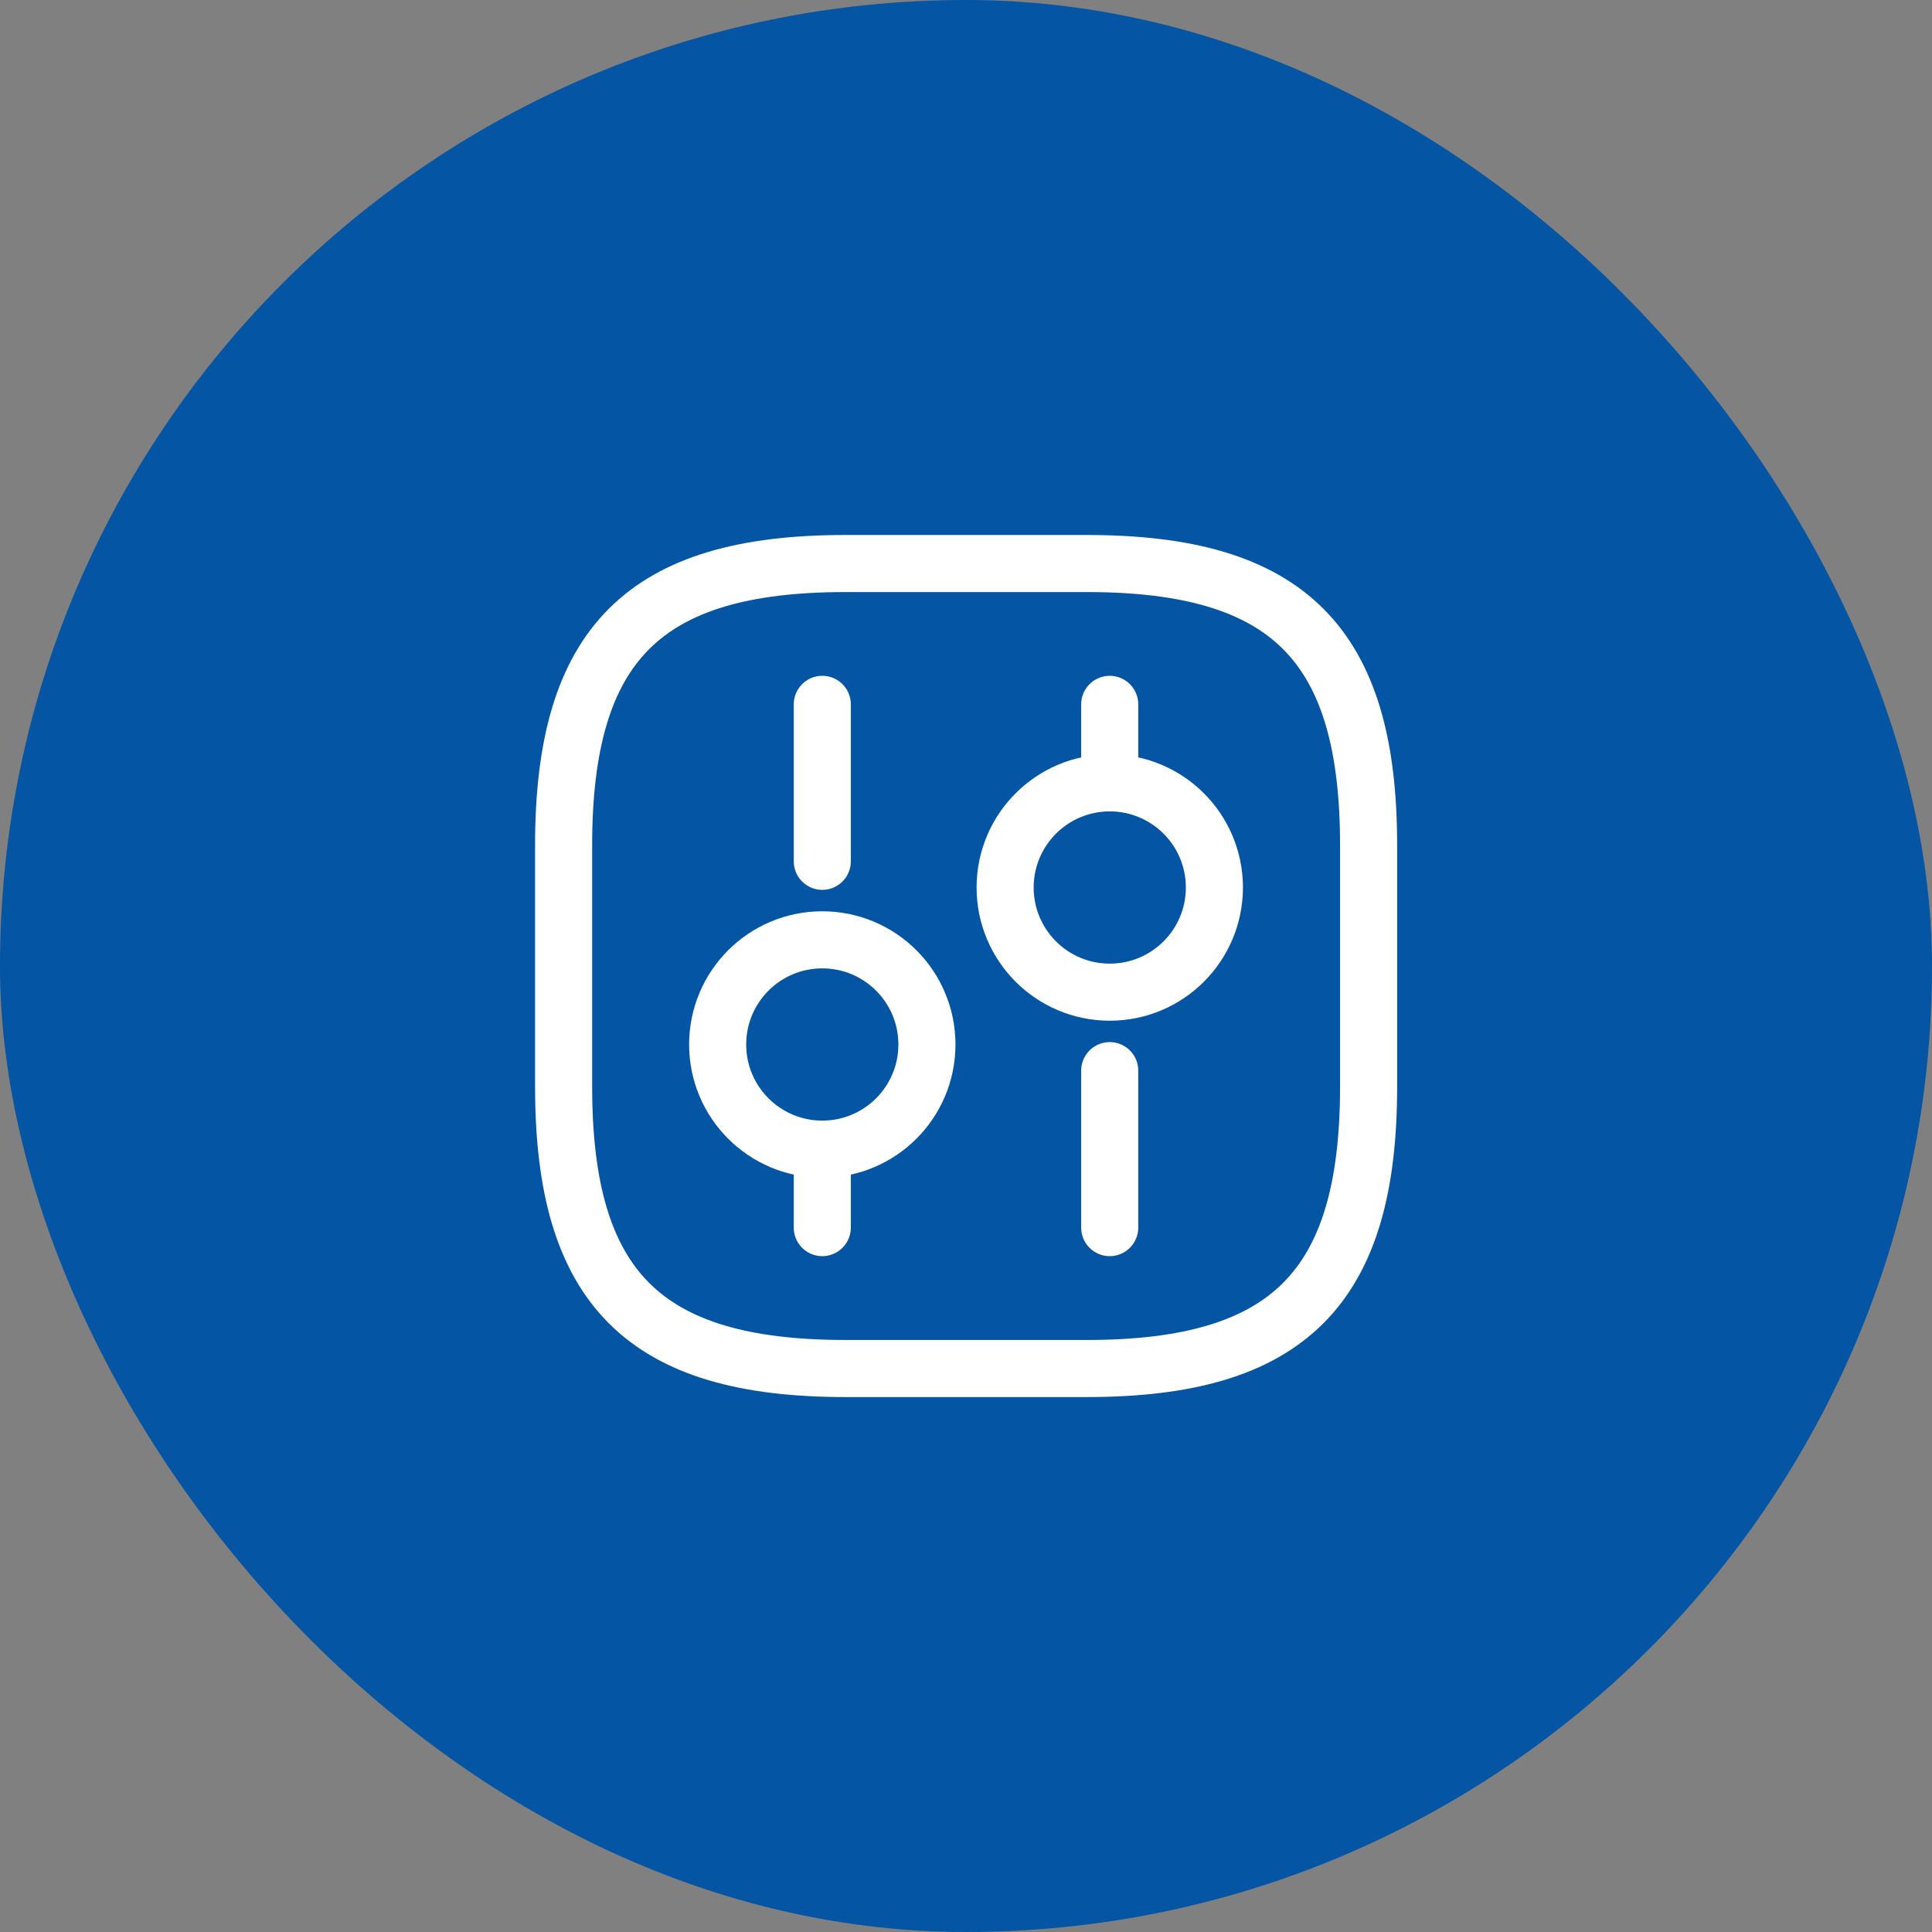
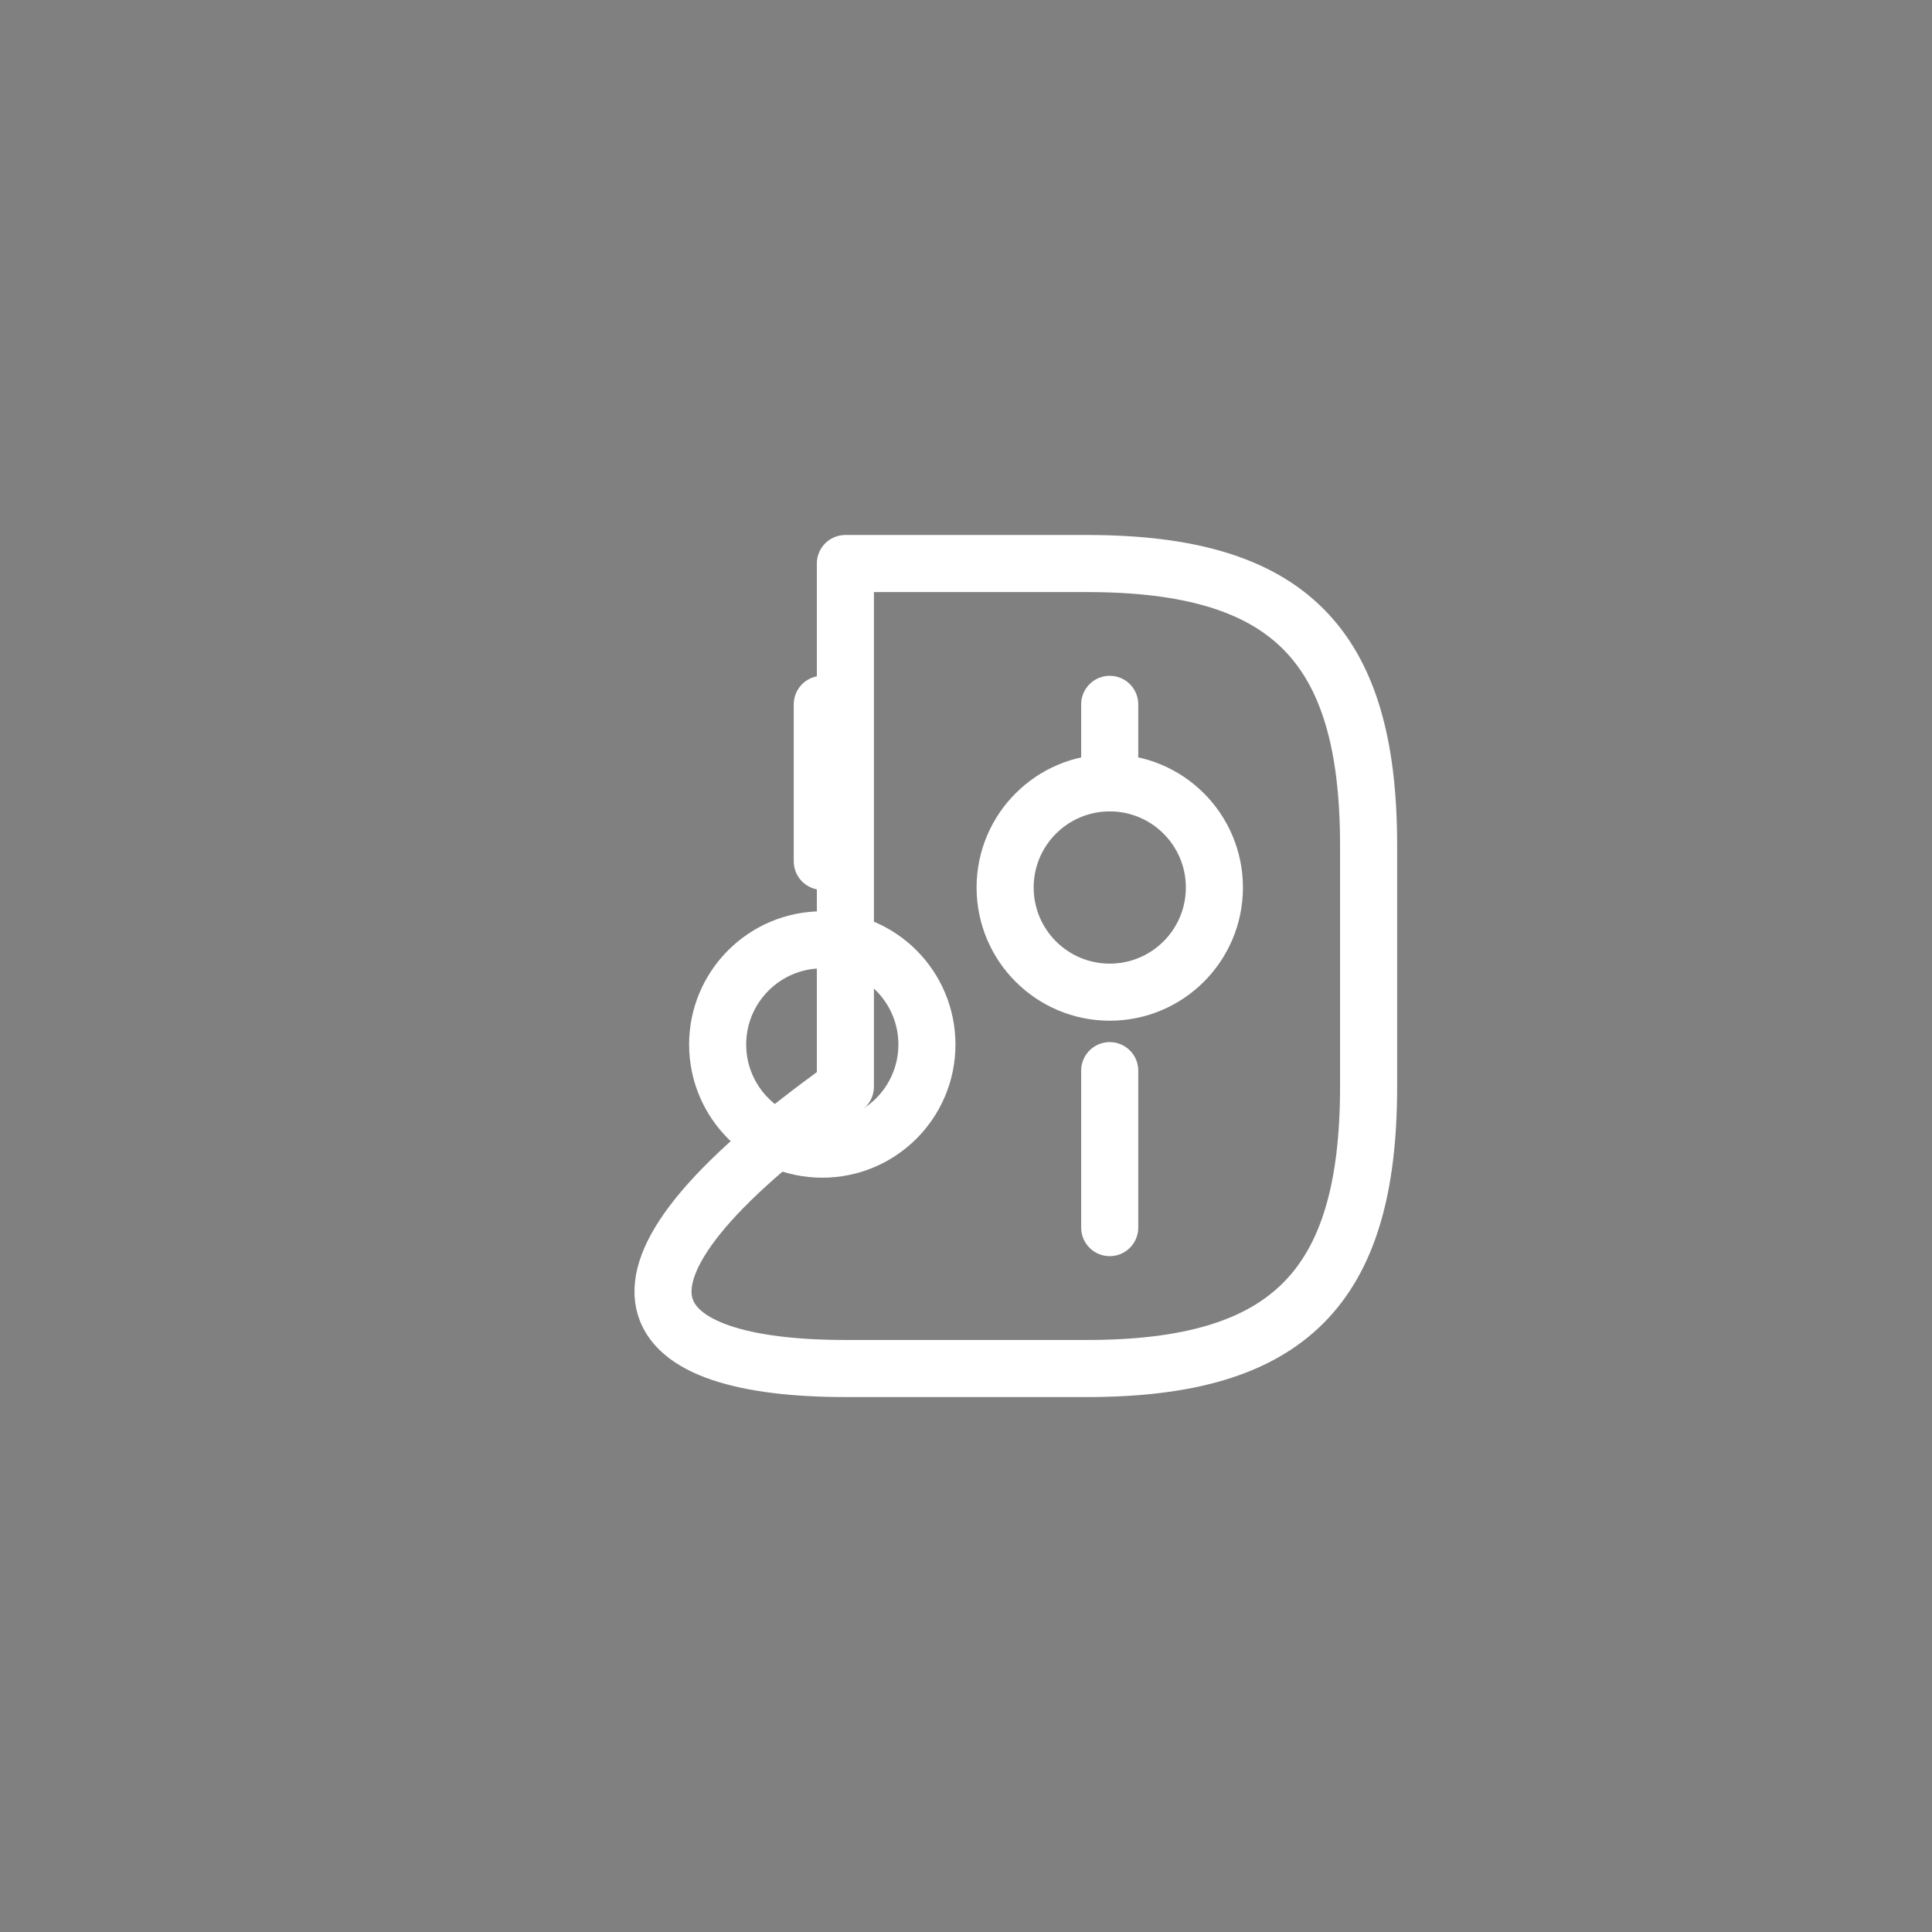
<svg xmlns="http://www.w3.org/2000/svg" width="44" height="44" viewBox="0 0 44 44" fill="none">
  <rect x="0" y="0" width="44" height="44" fill="#808080" stroke="none" />
-   <rect width="44" height="44" rx="22" fill="#0455A3" />
-   <path d="M19.253 31.167H24.753C29.336 31.167 31.169 29.334 31.169 24.75V19.25C31.169 14.667 29.336 12.834 24.753 12.834H19.253C14.669 12.834 12.836 14.667 12.836 19.25V24.75C12.836 29.334 14.669 31.167 19.253 31.167Z" stroke="white" stroke-width="1.3" stroke-linecap="round" stroke-linejoin="round" />
+   <path d="M19.253 31.167H24.753C29.336 31.167 31.169 29.334 31.169 24.75V19.25C31.169 14.667 29.336 12.834 24.753 12.834H19.253V24.75C12.836 29.334 14.669 31.167 19.253 31.167Z" stroke="white" stroke-width="1.3" stroke-linecap="round" stroke-linejoin="round" />
  <path d="M25.273 27.958V24.383" stroke="white" stroke-width="1.3" stroke-miterlimit="10" stroke-linecap="round" stroke-linejoin="round" />
  <path d="M25.273 17.829V16.041" stroke="white" stroke-width="1.3" stroke-miterlimit="10" stroke-linecap="round" stroke-linejoin="round" />
  <path d="M25.274 22.596C26.59 22.596 27.657 21.529 27.657 20.212C27.657 18.896 26.59 17.829 25.274 17.829C23.958 17.829 22.891 18.896 22.891 20.212C22.891 21.529 23.958 22.596 25.274 22.596Z" stroke="white" stroke-width="1.3" stroke-miterlimit="10" stroke-linecap="round" stroke-linejoin="round" />
-   <path d="M18.727 27.958V26.171" stroke="white" stroke-width="1.3" stroke-miterlimit="10" stroke-linecap="round" stroke-linejoin="round" />
  <path d="M18.727 19.616V16.041" stroke="white" stroke-width="1.3" stroke-miterlimit="10" stroke-linecap="round" stroke-linejoin="round" />
  <path d="M18.727 26.171C20.043 26.171 21.11 25.104 21.11 23.788C21.11 22.471 20.043 21.404 18.727 21.404C17.411 21.404 16.344 22.471 16.344 23.788C16.344 25.104 17.411 26.171 18.727 26.171Z" stroke="white" stroke-width="1.3" stroke-miterlimit="10" stroke-linecap="round" stroke-linejoin="round" />
</svg>